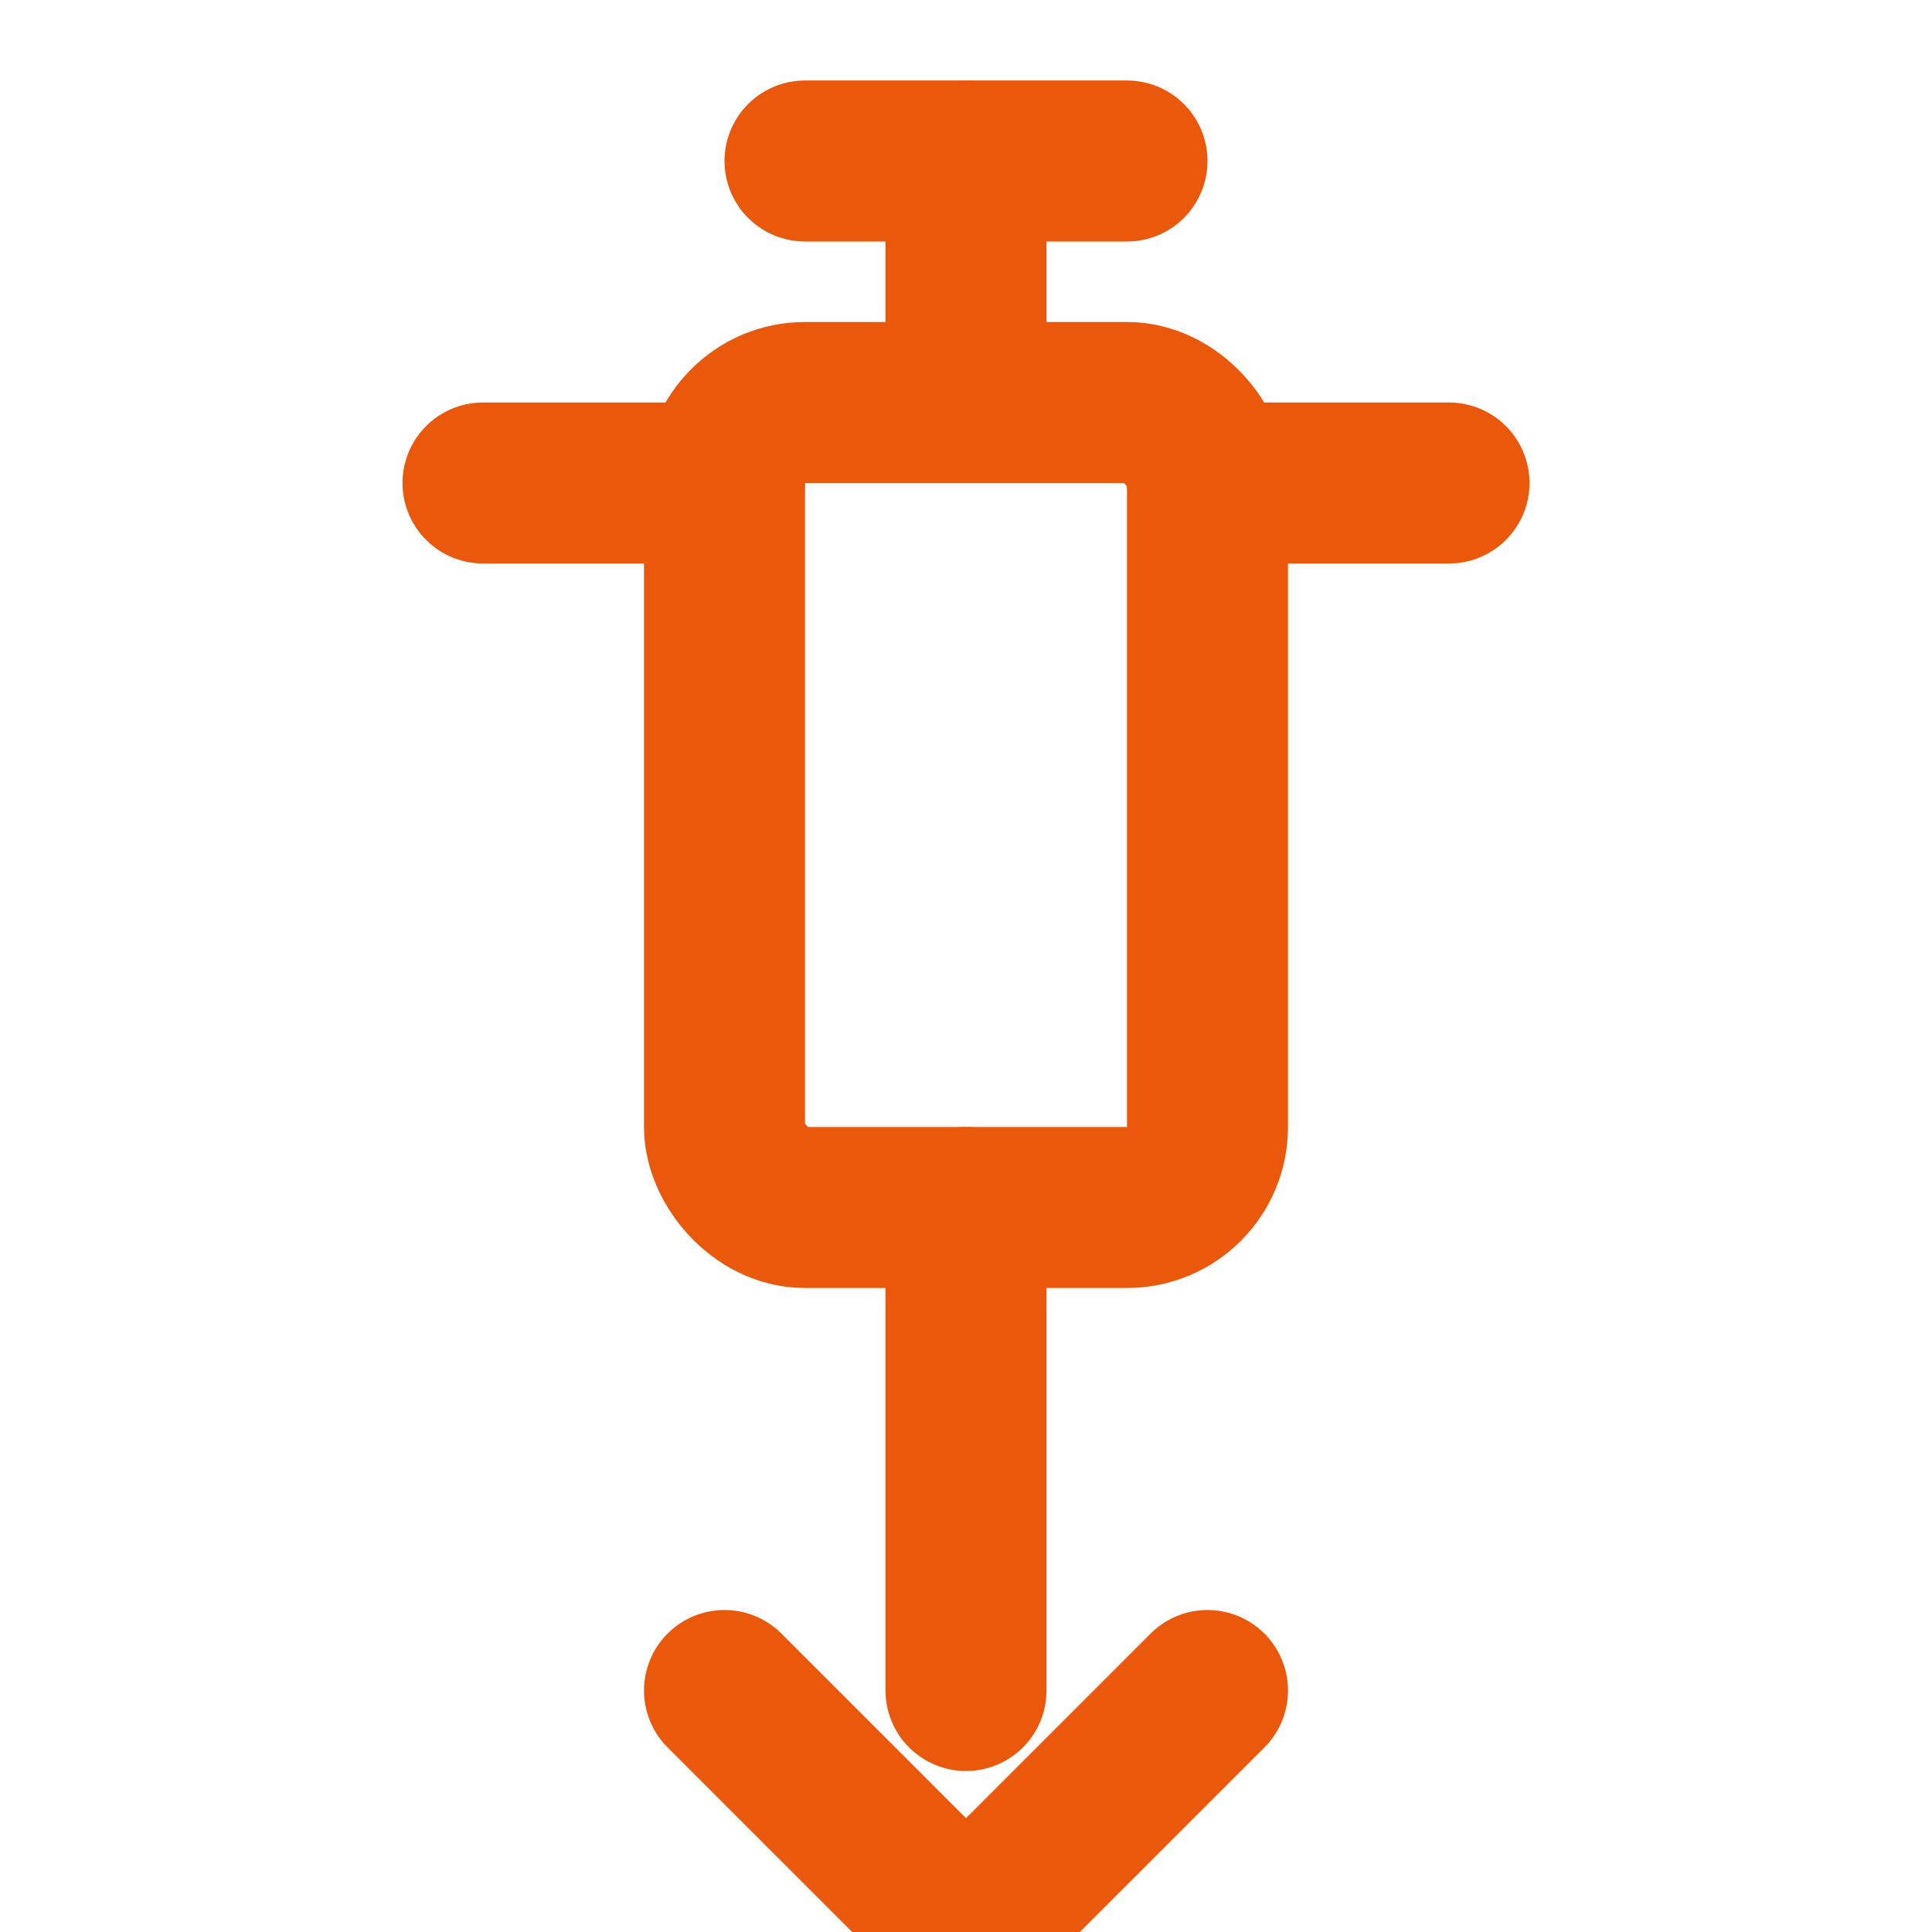
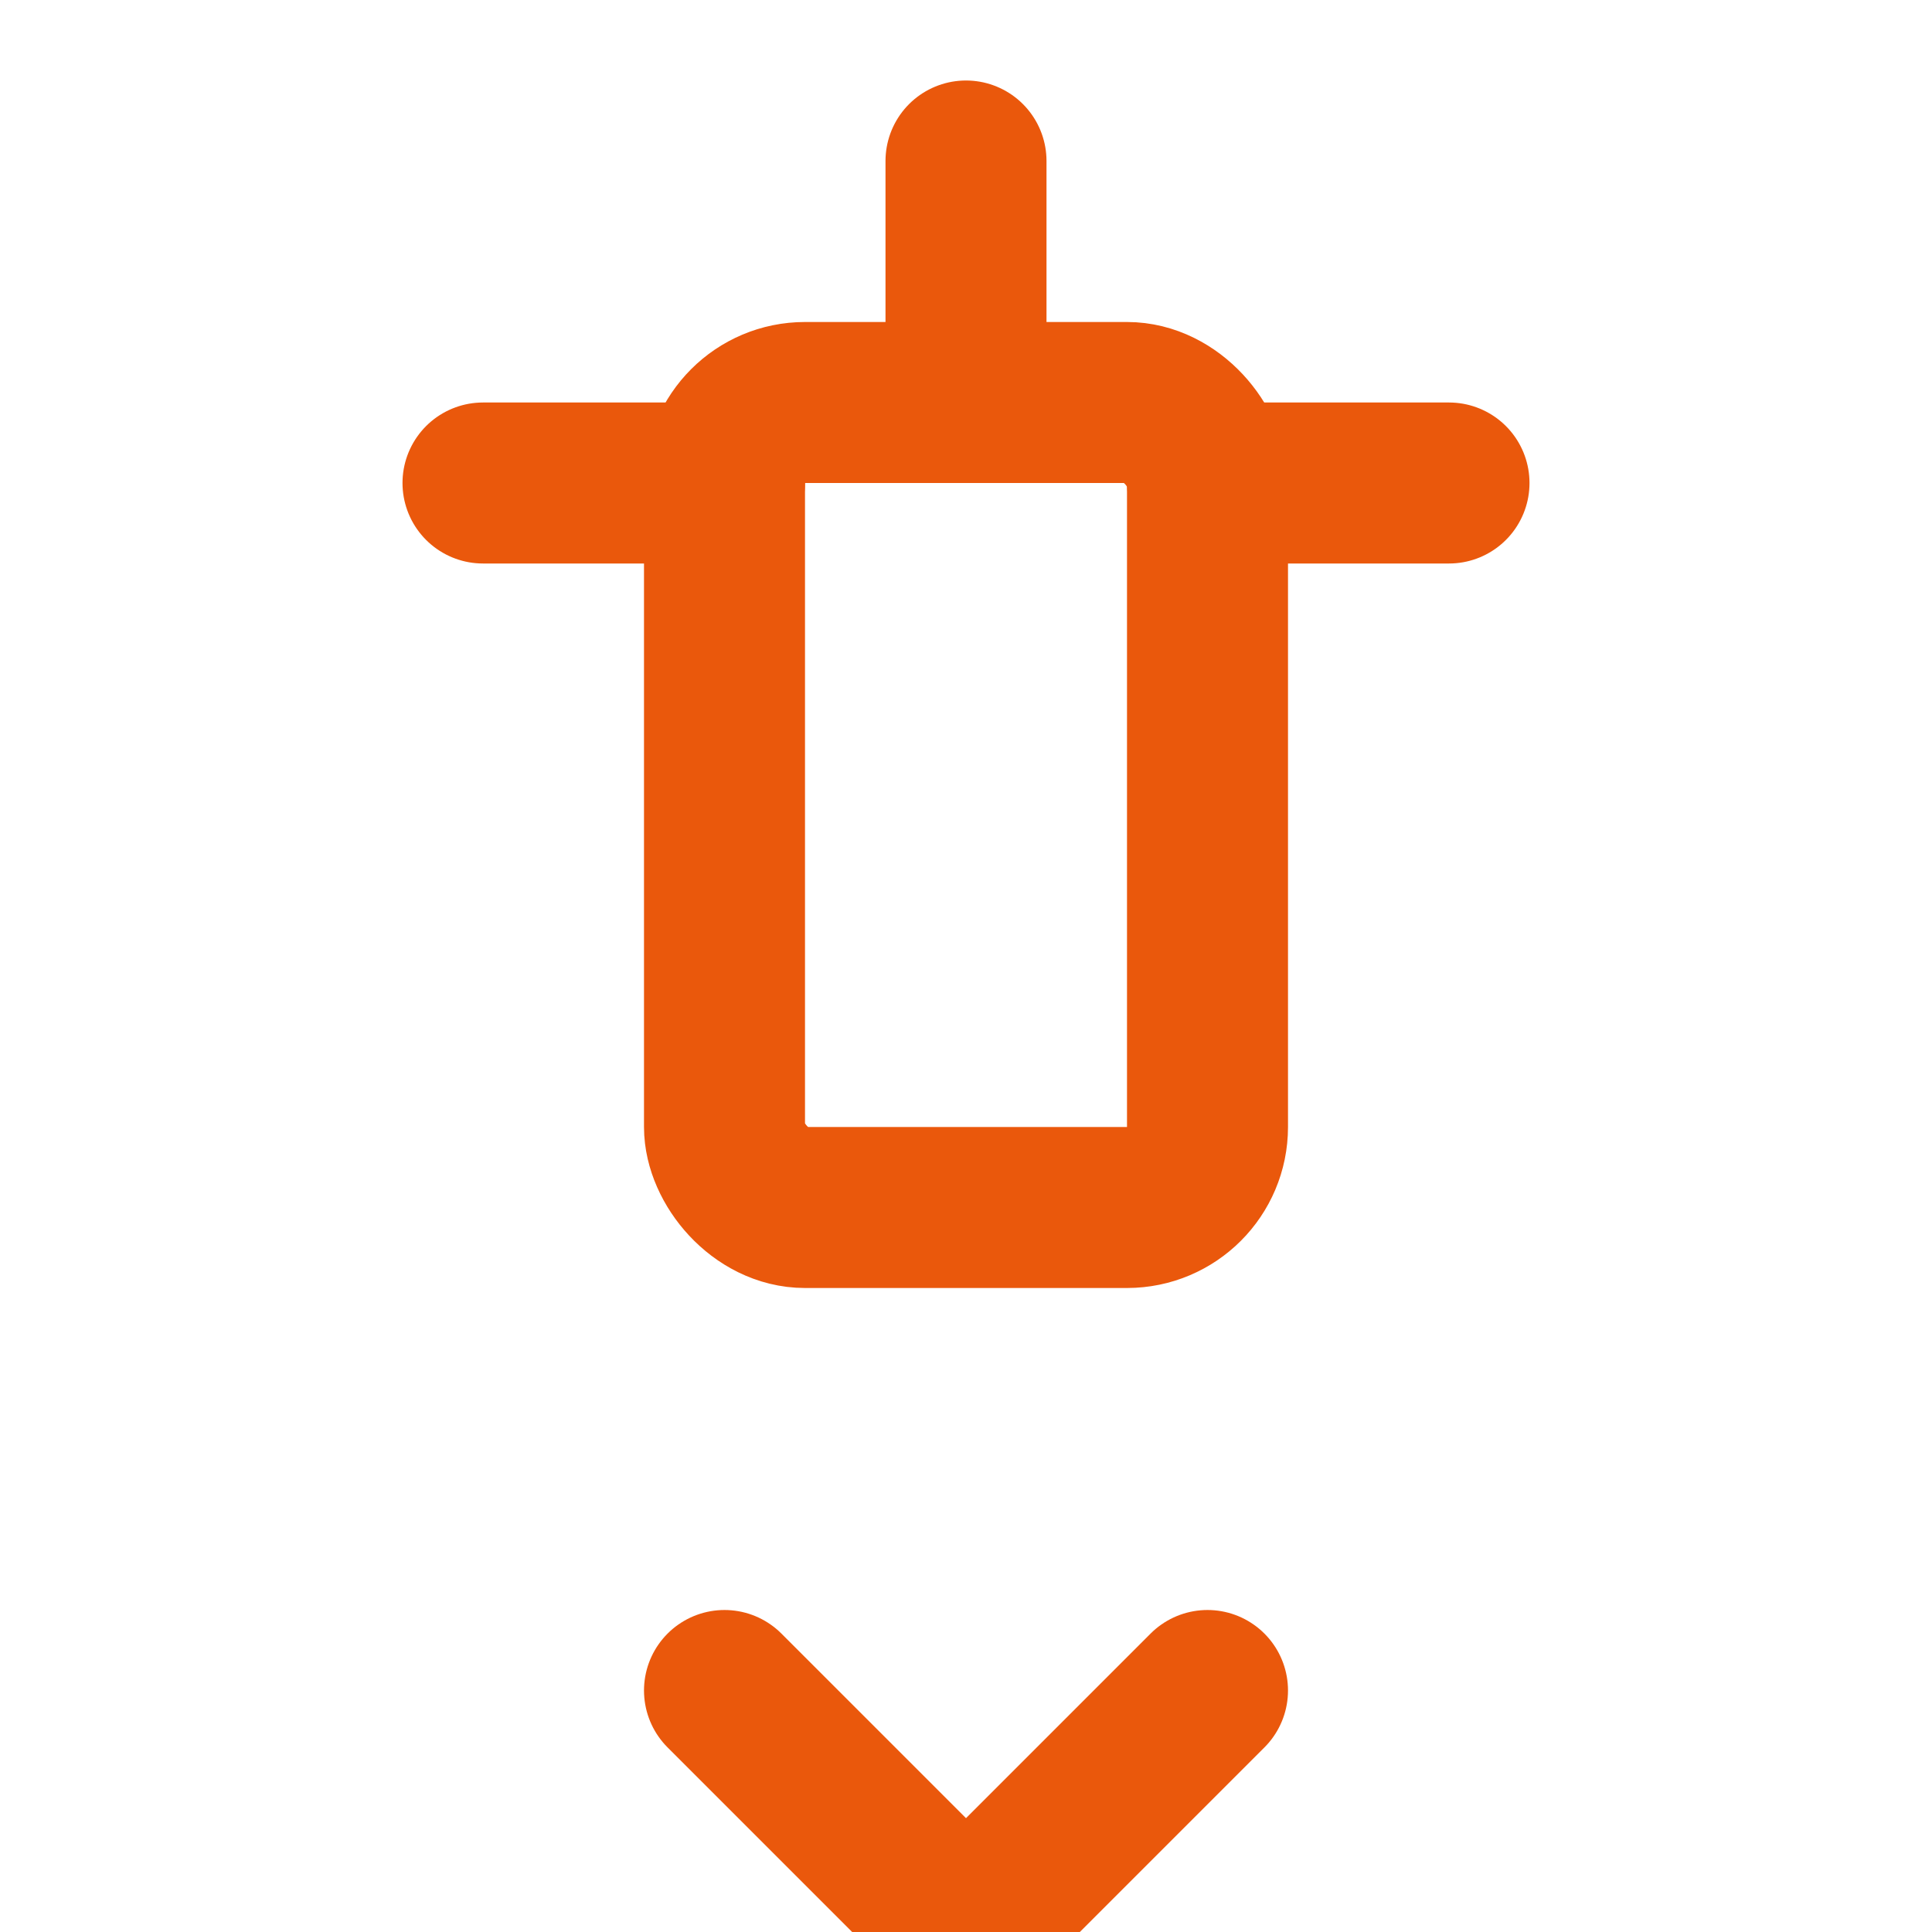
<svg xmlns="http://www.w3.org/2000/svg" viewBox="0 0 24 24" fill="none" stroke="#ea580c" stroke-width="2" stroke-linecap="round" stroke-linejoin="round">
-   <path d="M10 2h4" />
  <path d="M12 2v3" />
  <rect x="9" y="5" width="6" height="10" rx="1" />
-   <path d="M12 15v6" />
  <path d="M9 21l3 3 3-3" />
  <path d="M6 6h3" />
  <path d="M15 6h3" />
</svg>